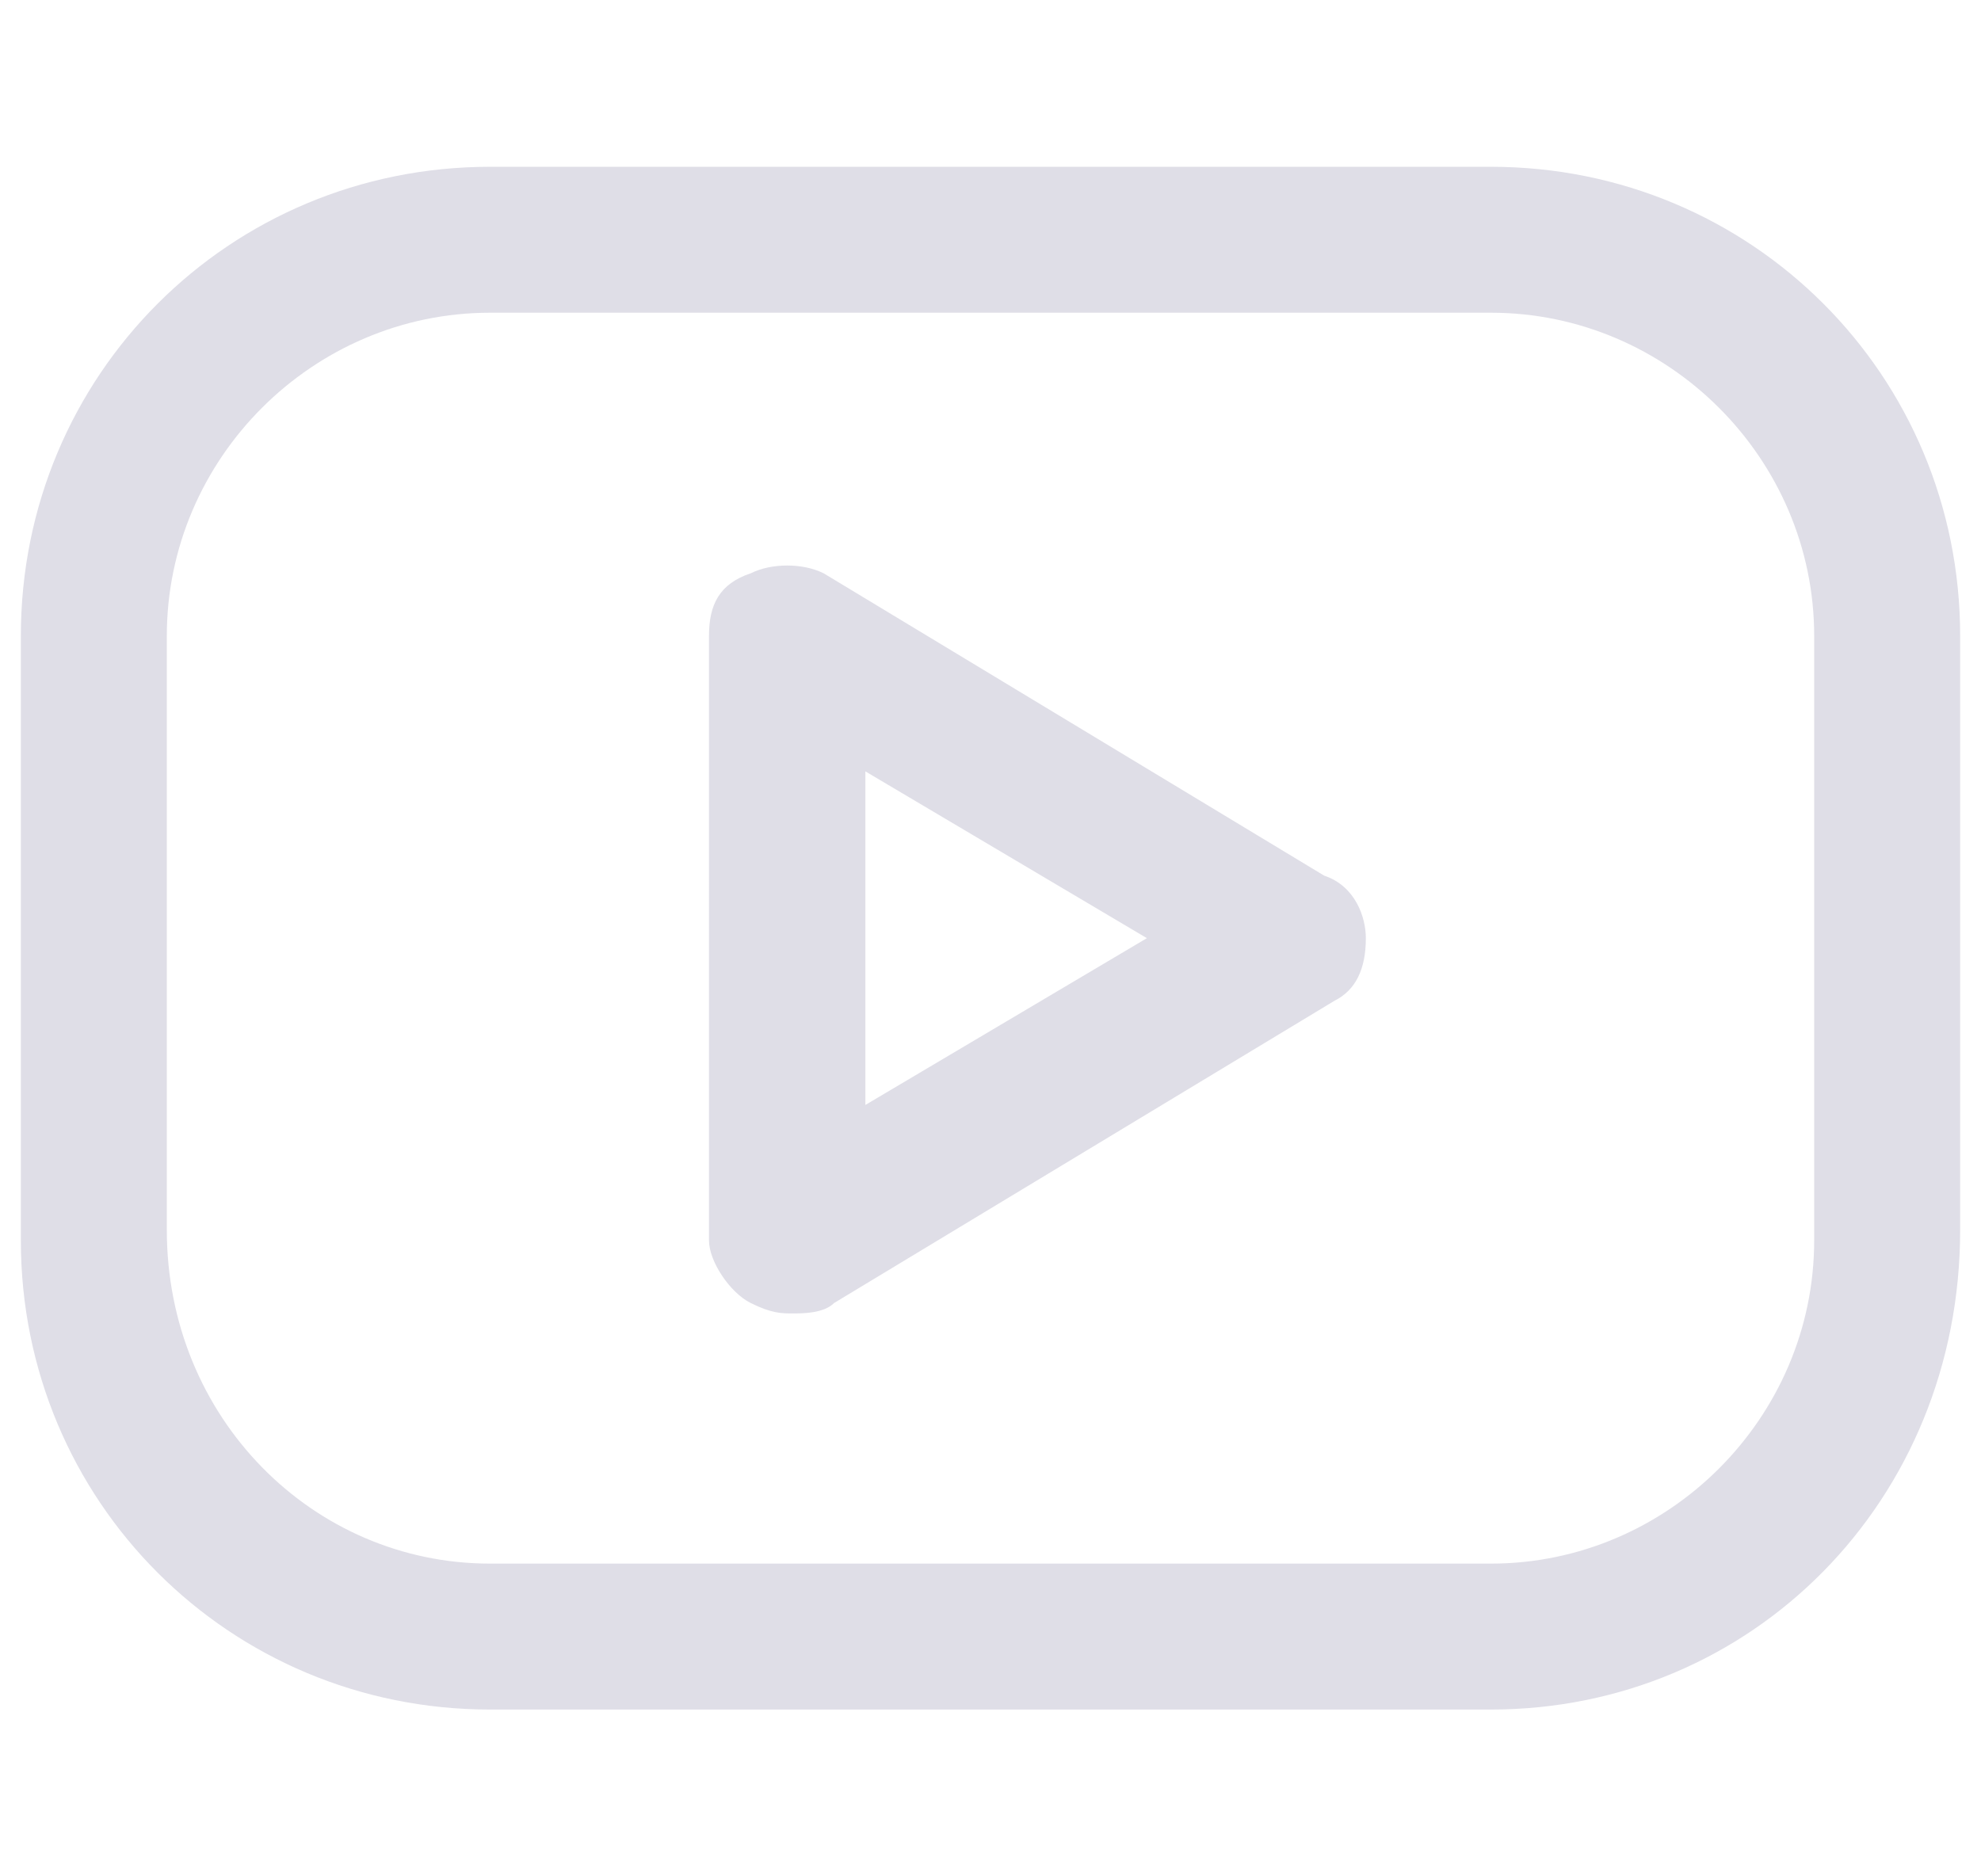
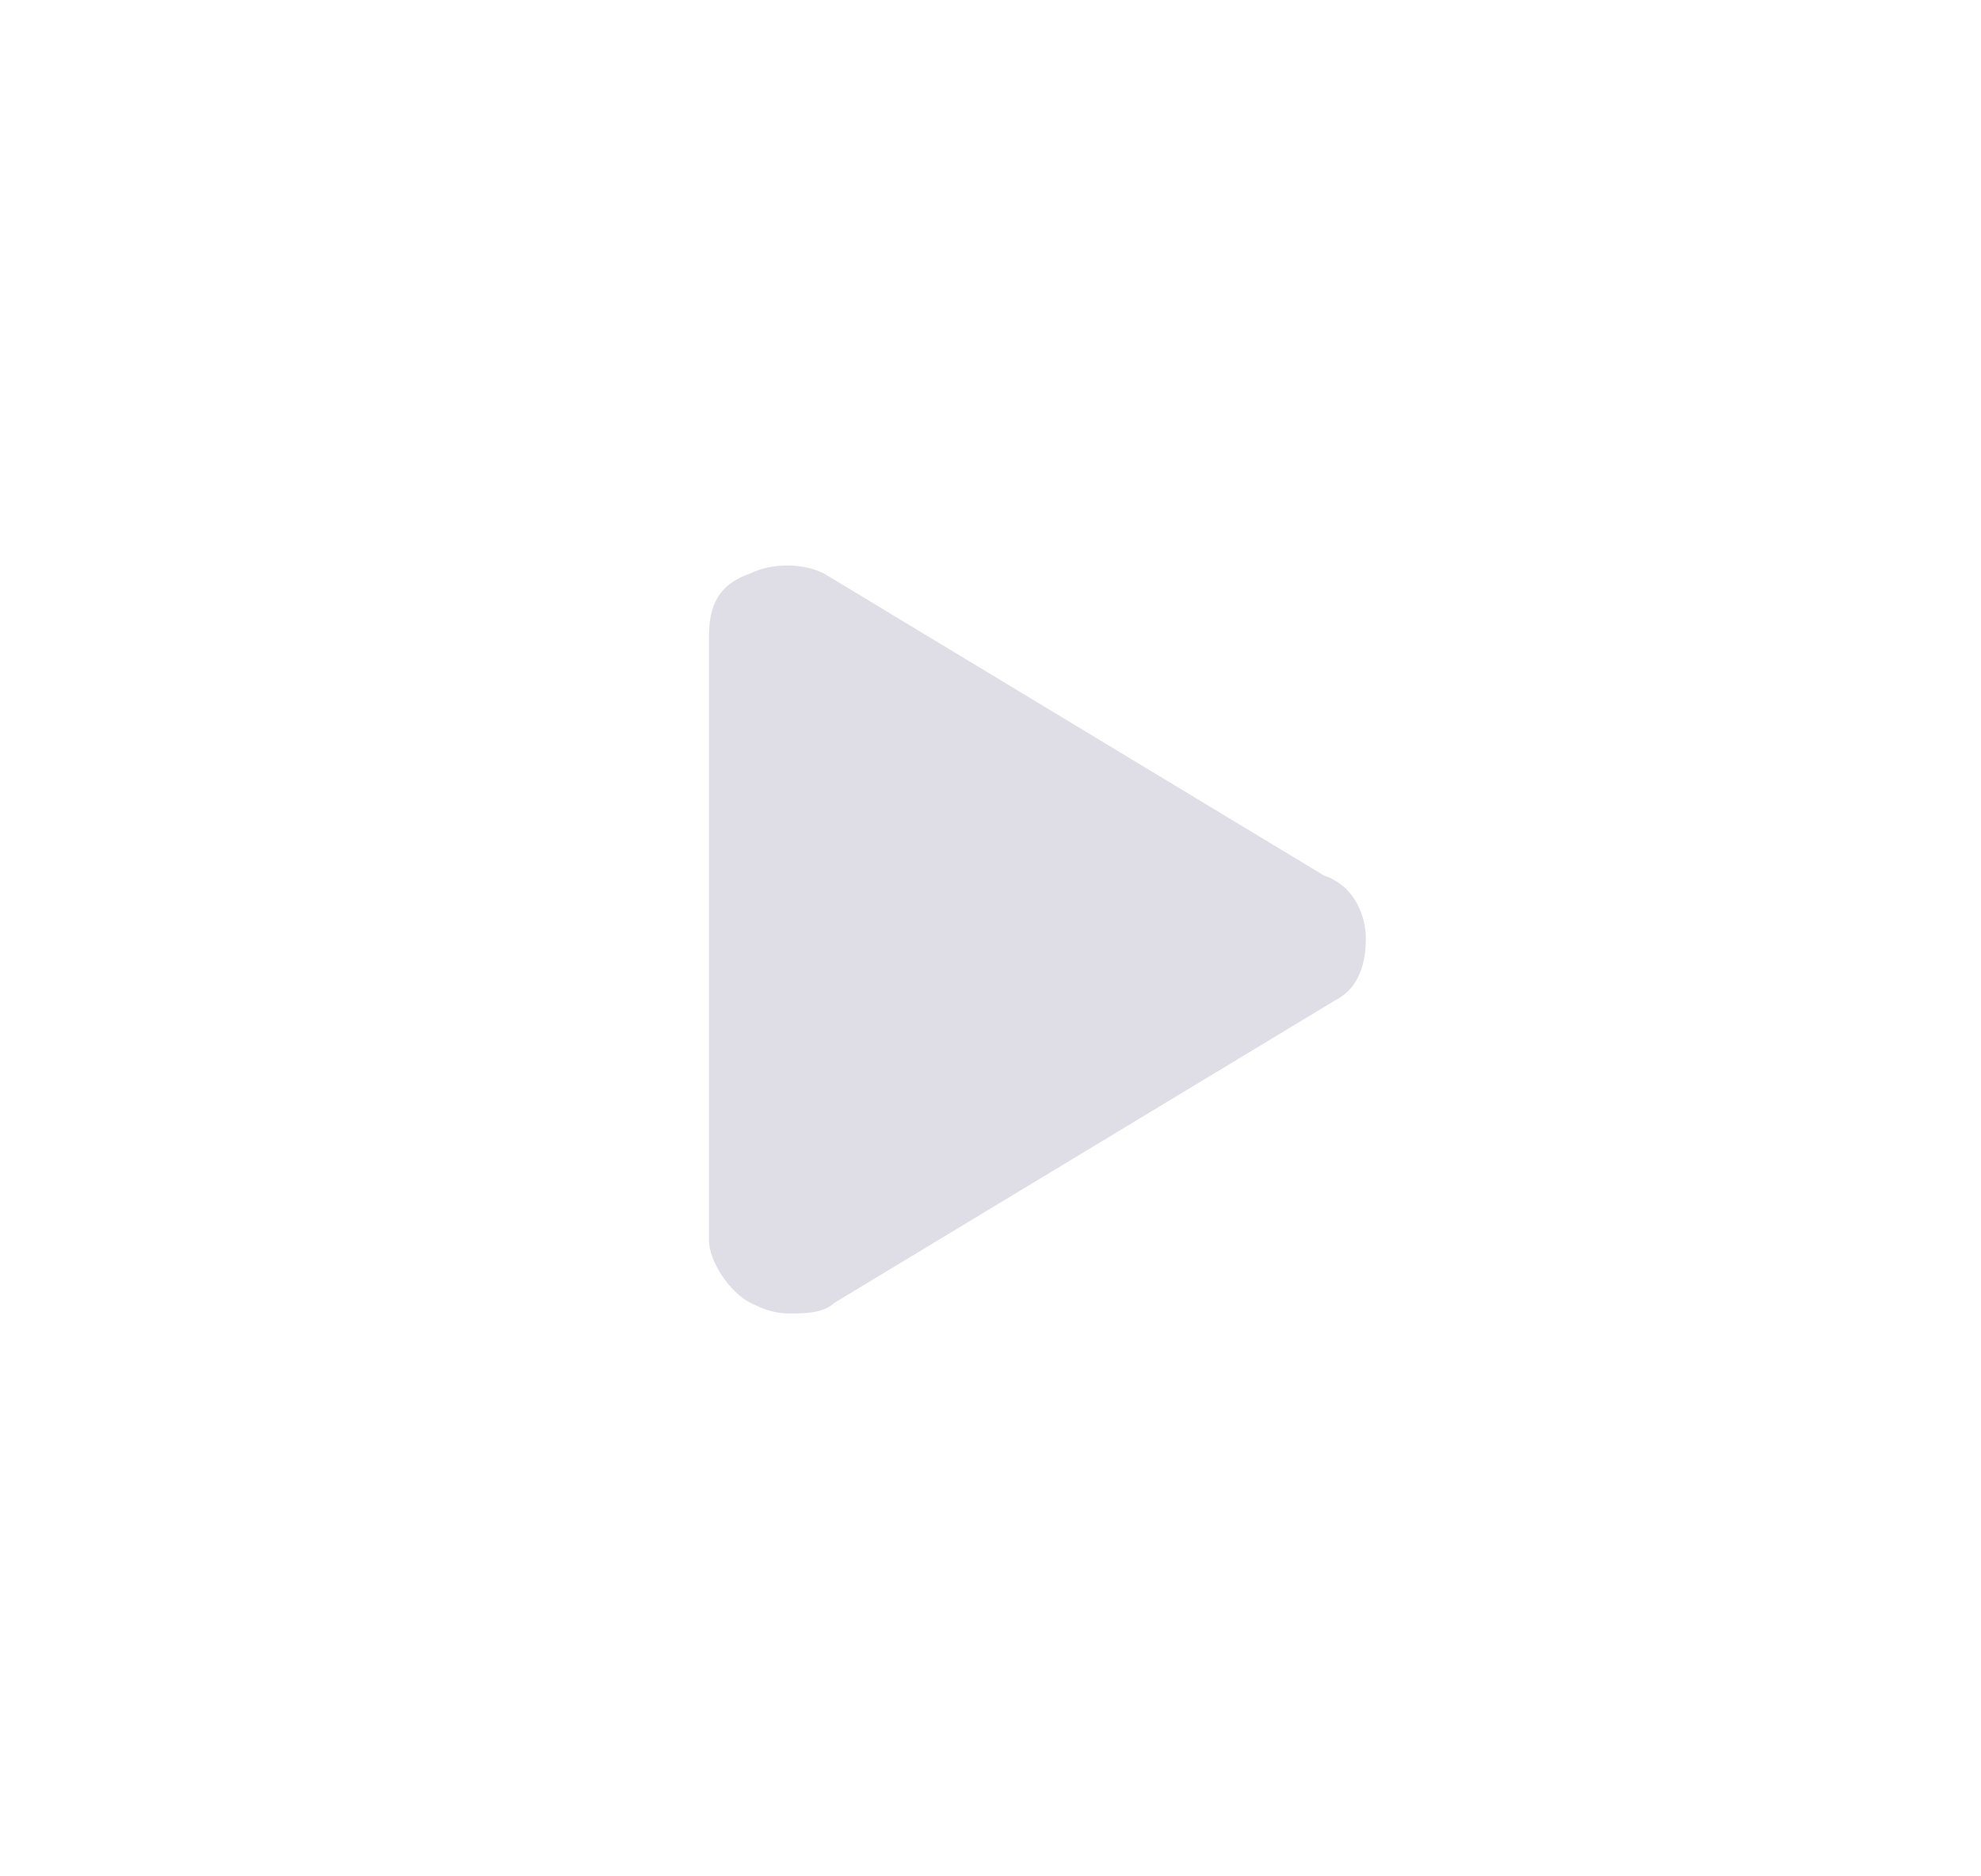
<svg xmlns="http://www.w3.org/2000/svg" version="1.1" id="Camada_1" x="0px" y="0px" viewBox="0 0 19 18" style="enable-background:new 0 0 19 18;" xml:space="preserve">
  <style type="text/css">
	.st0{fill:#DFDEE7;}
</style>
  <g>
    <g>
-       <path class="st0" d="M14.3,16.4H4.7c-2.5,0-4.5-2-4.5-4.5V6.1c0-2.5,2-4.5,4.5-4.5h9.6c2.5,0,4.5,2,4.5,4.5v5.7    C18.8,14.4,16.8,16.4,14.3,16.4z M4.7,3C3,3,1.6,4.4,1.6,6.1v5.7C1.6,13.6,3,15,4.7,15h9.6c1.7,0,3.1-1.4,3.1-3.1V6.1    C17.4,4.4,16,3,14.3,3H4.7z" />
-     </g>
+       </g>
    <g>
-       <path class="st0" d="M7.6,12.6c-0.1,0-0.2,0-0.4-0.1c-0.2-0.1-0.4-0.4-0.4-0.6V6.1c0-0.3,0.1-0.5,0.4-0.6c0.2-0.1,0.5-0.1,0.7,0    l4.8,2.9C13,8.5,13.1,8.8,13.1,9c0,0.3-0.1,0.5-0.3,0.6L8,12.5C7.9,12.6,7.7,12.6,7.6,12.6z M8.3,7.4v3.2L11,9L8.3,7.4z" />
+       <path class="st0" d="M7.6,12.6c-0.1,0-0.2,0-0.4-0.1c-0.2-0.1-0.4-0.4-0.4-0.6V6.1c0-0.3,0.1-0.5,0.4-0.6c0.2-0.1,0.5-0.1,0.7,0    l4.8,2.9C13,8.5,13.1,8.8,13.1,9c0,0.3-0.1,0.5-0.3,0.6L8,12.5C7.9,12.6,7.7,12.6,7.6,12.6z M8.3,7.4L11,9L8.3,7.4z" />
    </g>
  </g>
</svg>